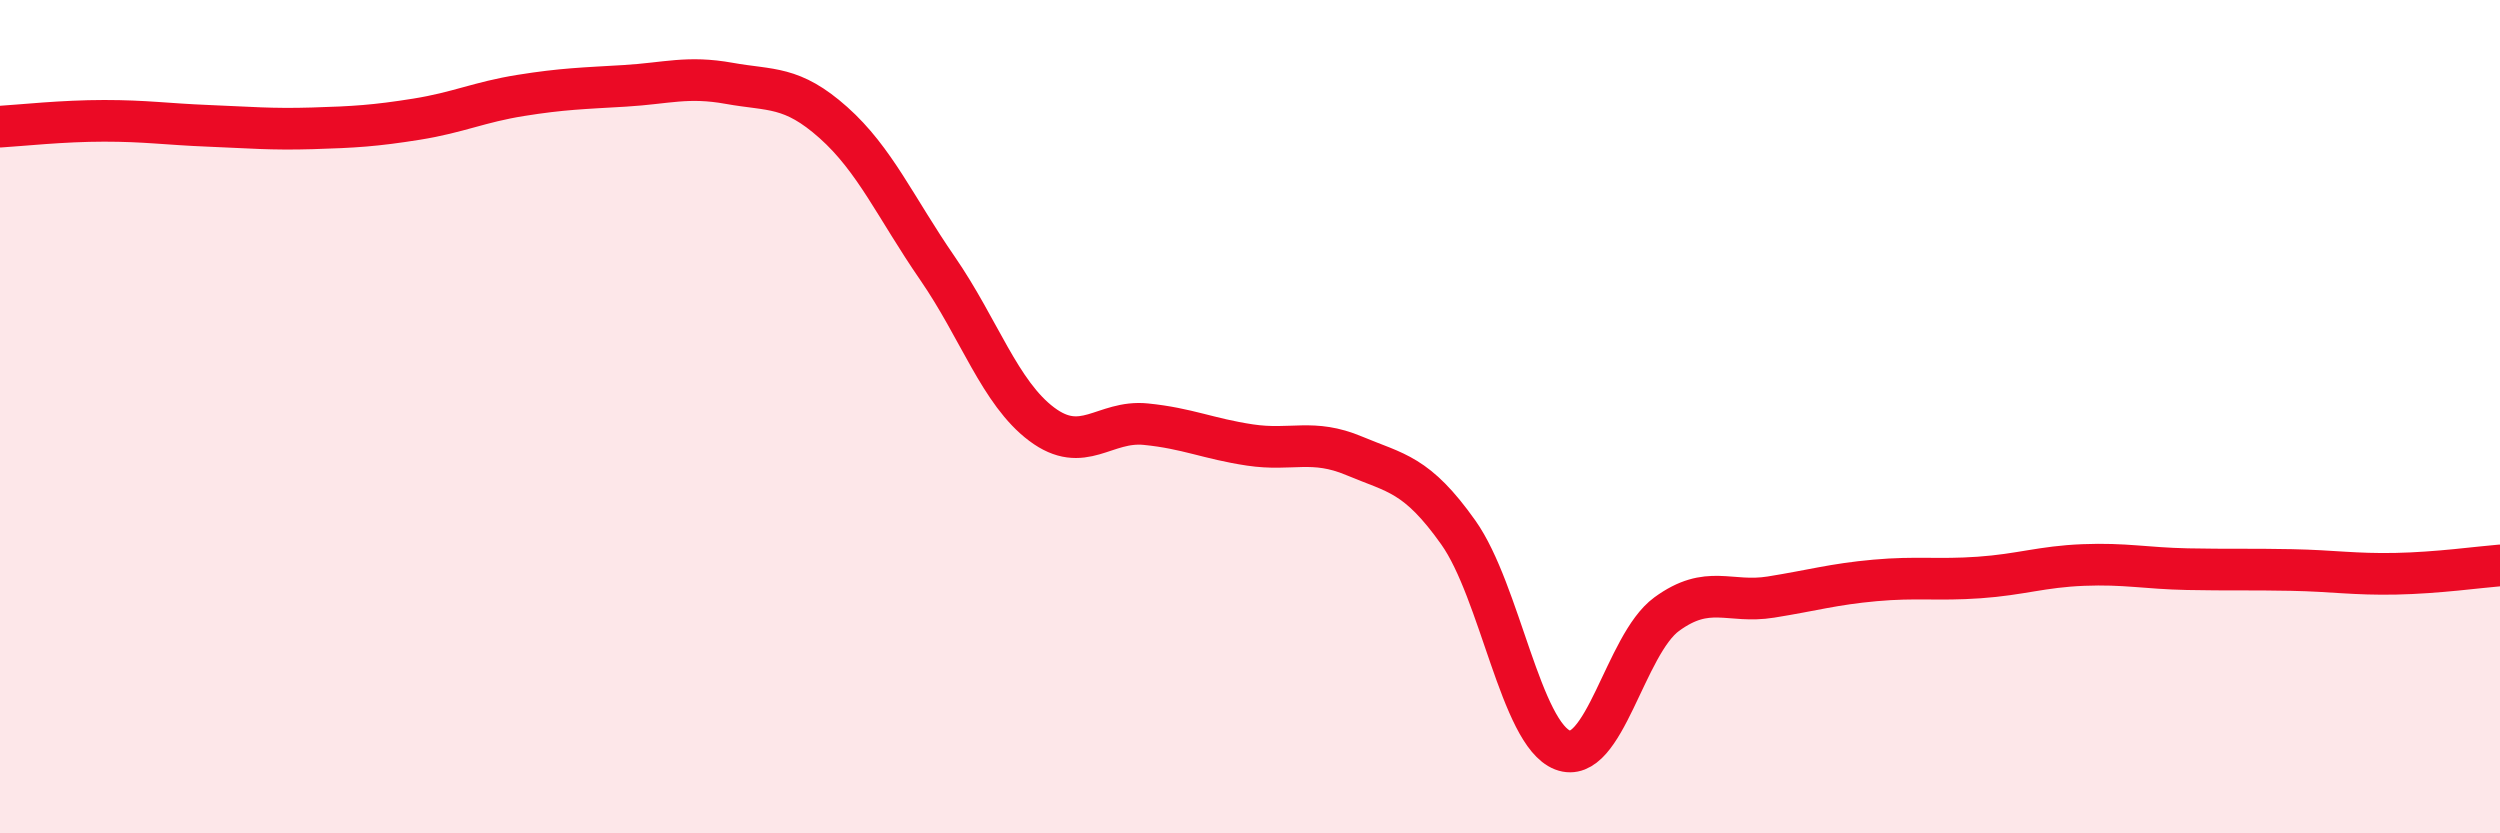
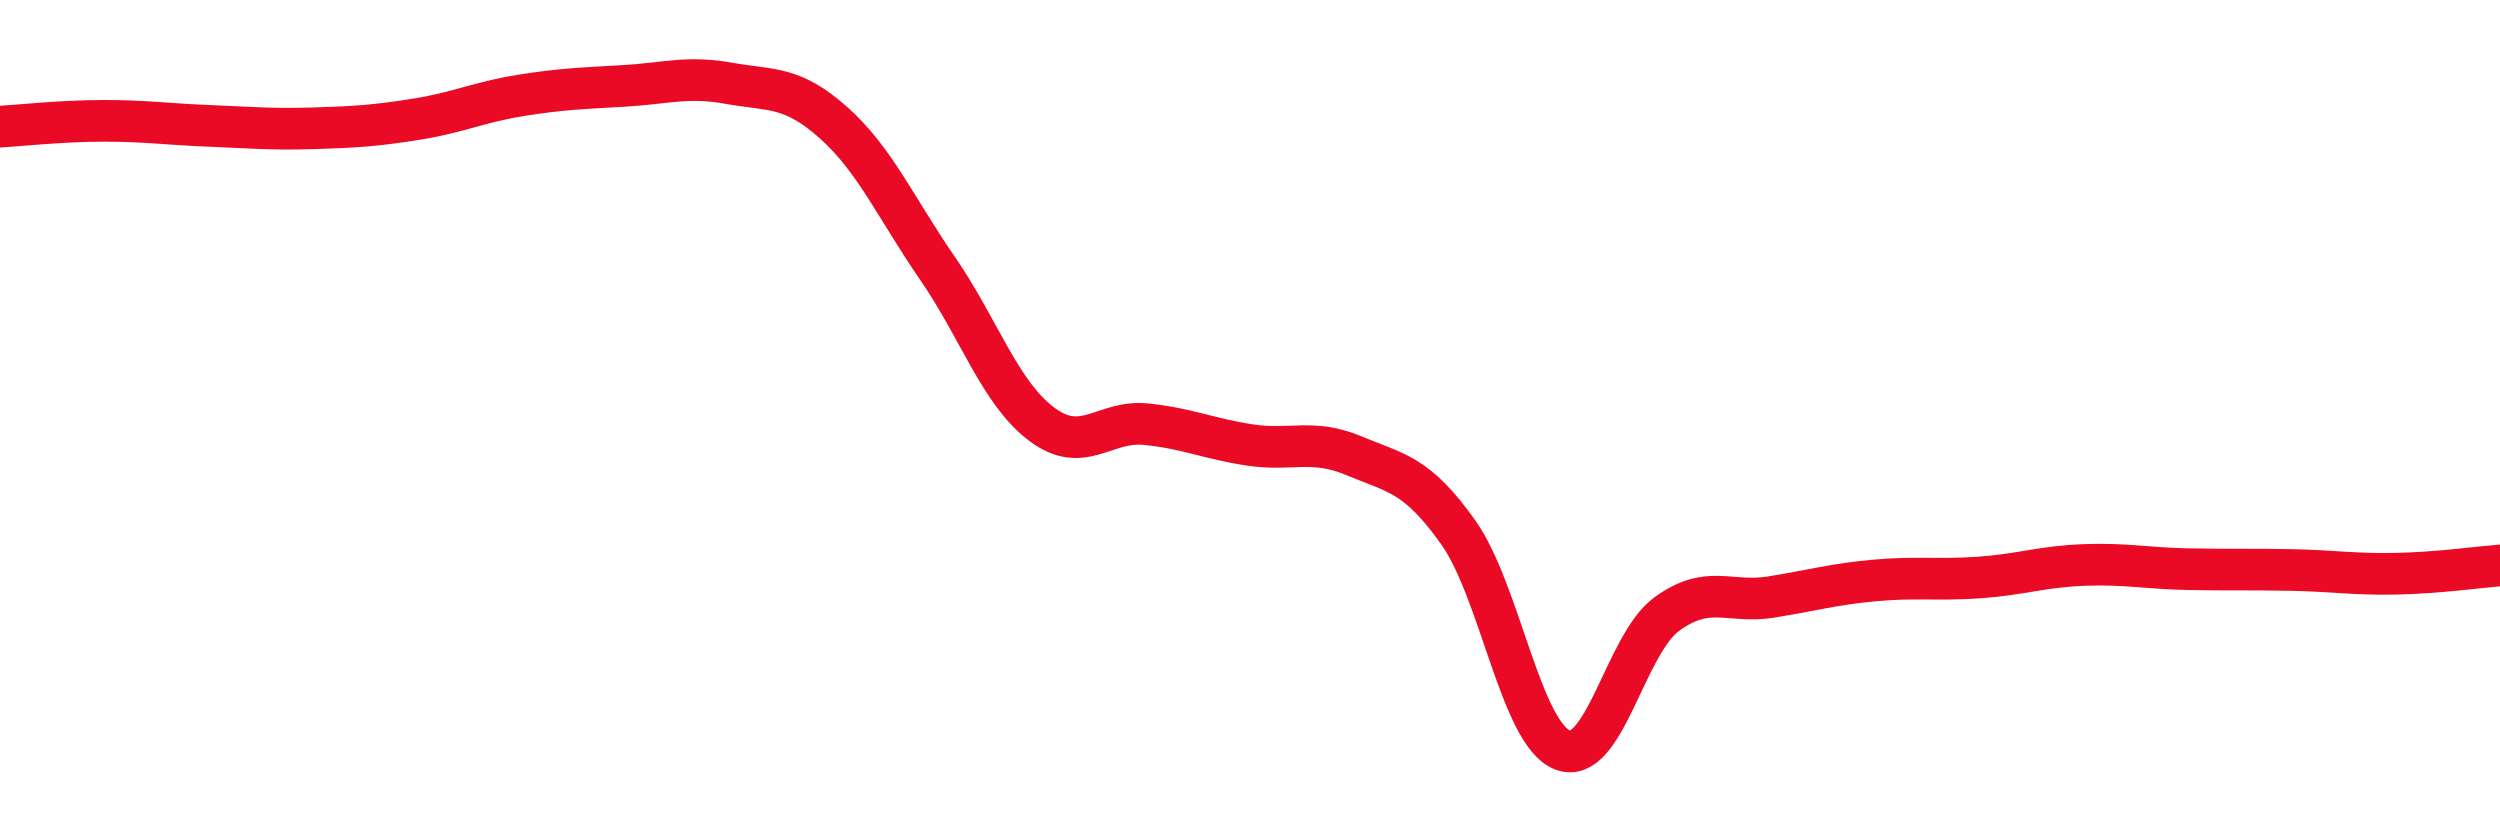
<svg xmlns="http://www.w3.org/2000/svg" width="60" height="20" viewBox="0 0 60 20">
-   <path d="M 0,3.04 C 0.5,3.01 1.5,2.9 2.5,2.9 C 3.5,2.9 4,2.98 5,3.02 C 6,3.06 6.5,3.11 7.5,3.08 C 8.5,3.05 9,3.02 10,2.86 C 11,2.7 11.5,2.45 12.5,2.29 C 13.5,2.13 14,2.12 15,2.06 C 16,2 16.5,1.82 17.5,2 C 18.5,2.18 19,2.05 20,2.94 C 21,3.83 21.5,4.99 22.5,6.44 C 23.5,7.89 24,9.43 25,10.18 C 26,10.93 26.5,10.08 27.5,10.18 C 28.5,10.28 29,10.53 30,10.68 C 31,10.83 31.5,10.52 32.5,10.94 C 33.5,11.36 34,11.37 35,12.78 C 36,14.19 36.5,17.61 37.5,18 C 38.5,18.39 39,15.47 40,14.74 C 41,14.01 41.5,14.49 42.5,14.33 C 43.5,14.17 44,14.02 45,13.93 C 46,13.84 46.5,13.93 47.5,13.86 C 48.5,13.79 49,13.6 50,13.56 C 51,13.52 51.5,13.64 52.5,13.66 C 53.5,13.68 54,13.66 55,13.68 C 56,13.7 56.5,13.79 57.5,13.77 C 58.5,13.75 59.5,13.61 60,13.57L60 20L0 20Z" fill="#EB0A25" opacity="0.1" stroke-linecap="round" stroke-linejoin="round" />
  <path d="M 0,3.04 C 0.5,3.01 1.5,2.9 2.5,2.9 C 3.5,2.9 4,2.98 5,3.02 C 6,3.06 6.5,3.11 7.5,3.08 C 8.5,3.05 9,3.02 10,2.86 C 11,2.7 11.5,2.45 12.5,2.29 C 13.5,2.13 14,2.12 15,2.06 C 16,2 16.5,1.82 17.5,2 C 18.5,2.18 19,2.05 20,2.94 C 21,3.83 21.5,4.99 22.5,6.44 C 23.5,7.89 24,9.43 25,10.18 C 26,10.93 26.5,10.08 27.5,10.18 C 28.5,10.28 29,10.53 30,10.68 C 31,10.83 31.5,10.52 32.5,10.94 C 33.5,11.36 34,11.37 35,12.78 C 36,14.19 36.5,17.61 37.5,18 C 38.5,18.39 39,15.47 40,14.74 C 41,14.01 41.5,14.49 42.5,14.33 C 43.5,14.17 44,14.02 45,13.93 C 46,13.84 46.5,13.93 47.5,13.86 C 48.5,13.79 49,13.6 50,13.56 C 51,13.52 51.5,13.64 52.5,13.66 C 53.5,13.68 54,13.66 55,13.68 C 56,13.7 56.5,13.79 57.5,13.77 C 58.5,13.75 59.5,13.61 60,13.57" stroke="#EB0A25" stroke-width="1" fill="none" stroke-linecap="round" stroke-linejoin="round" />
</svg>